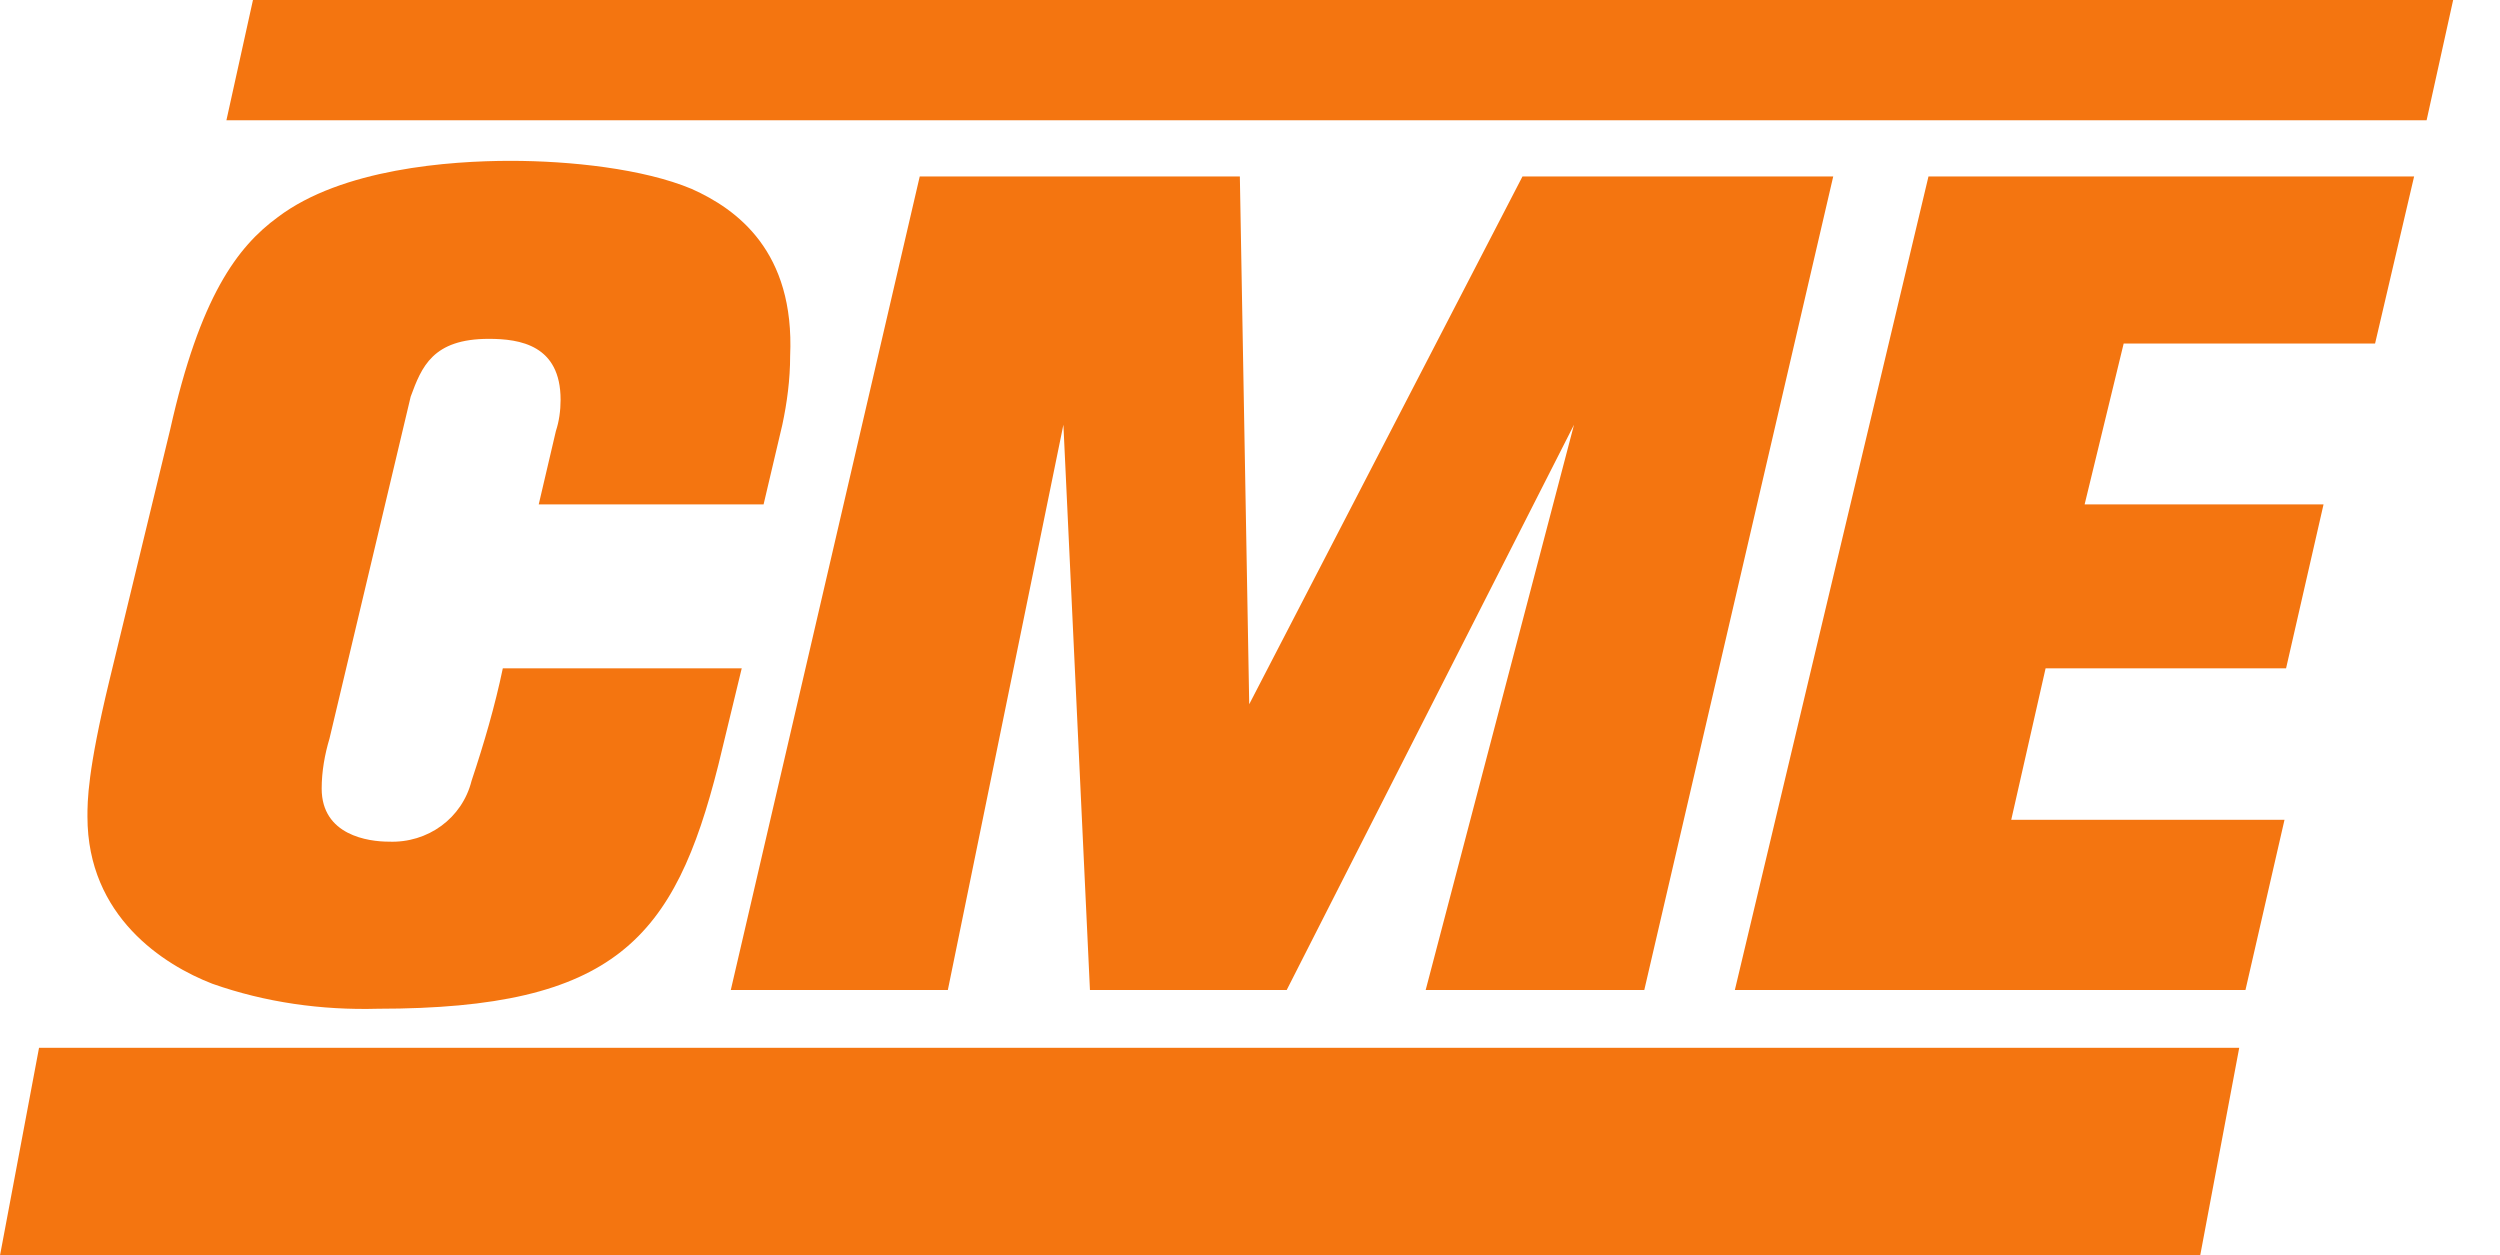
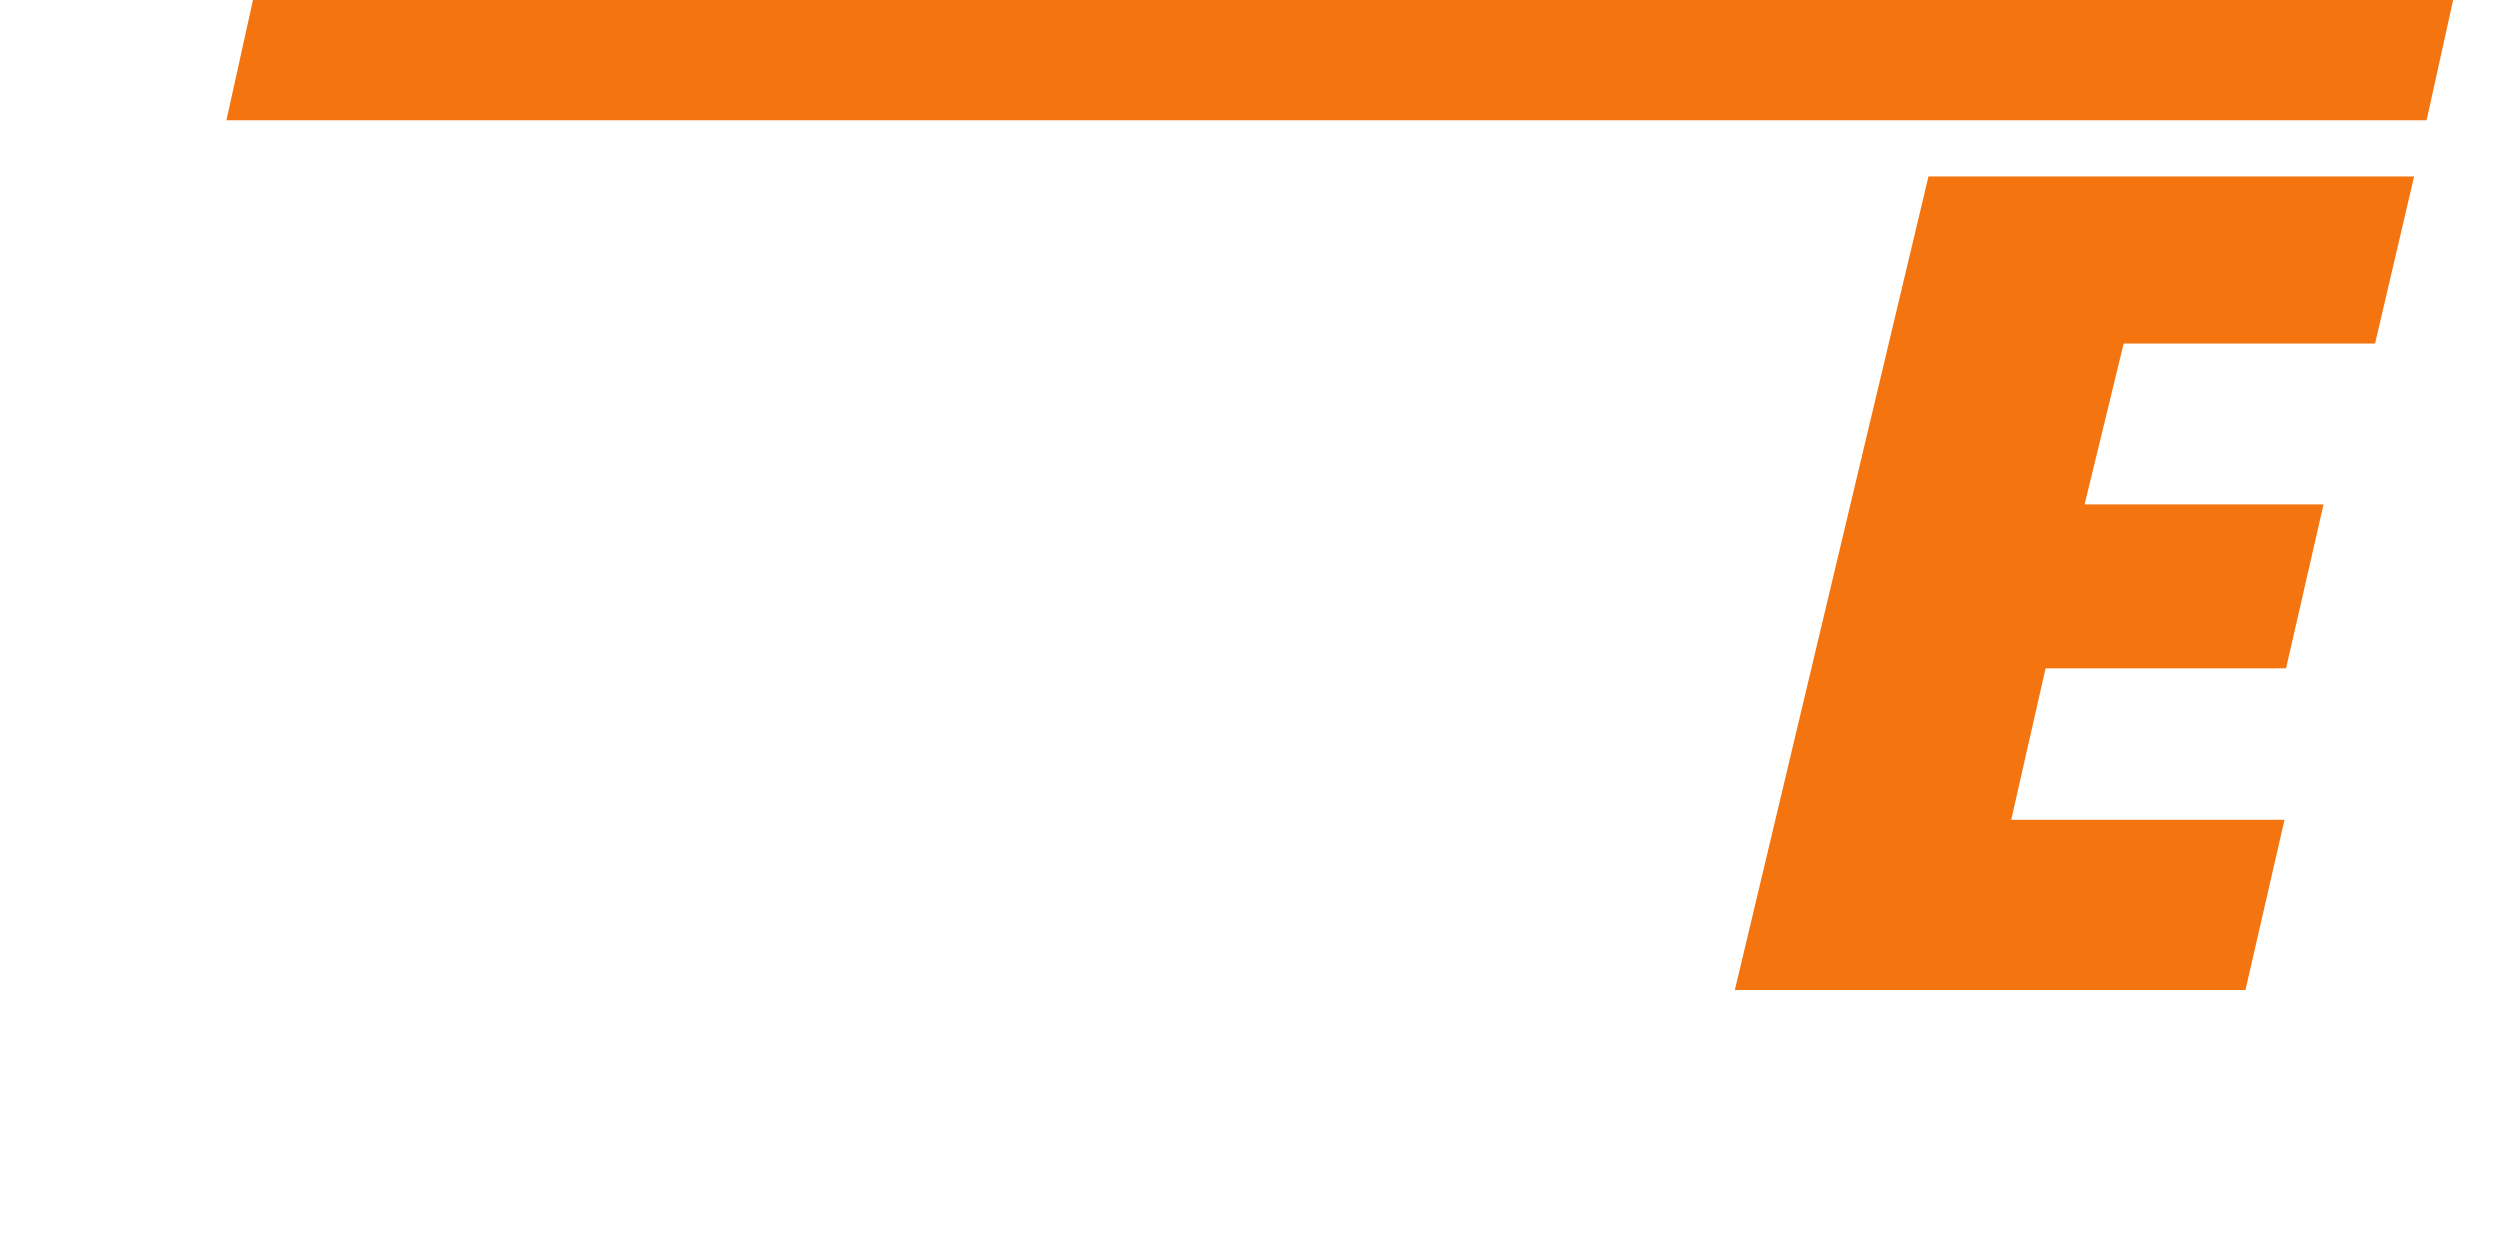
<svg xmlns="http://www.w3.org/2000/svg" version="1.1" id="Layer_1" x="0px" y="0px" viewBox="0 0 160.1 80.4" style="enable-background:new 0 0 160.1 80.4;" xml:space="preserve">
  <style type="text/css">
	.st0{fill:#F47510;}
</style>
  <path class="st0" d="M123.5,11.3h31.1L152.1,22h-16.1l-2.5,10.3h15.3l-2.4,10.5h-15.4l-2.2,9.7h17.5l-2.5,10.9h-32.7L123.5,11.3z" />
-   <polygon class="st0" points="2.5,67.1 0,80.4 140.9,80.4 143.4,67.1 " />
  <polygon class="st0" points="16.2,0 14.5,7.7 155.4,7.7 157.1,0 " />
-   <polygon class="st0" points="97.5,11.3 80,45.1 79.4,11.3 58.9,11.3 46.8,63.4 60.7,63.4 68.1,27.2 69.8,63.4 82.4,63.4 100.8,27.2   91.3,63.4 105.3,63.4 117.4,11.3 " />
-   <path class="st0" d="M44.3,12.1c-3.1-1.3-7.8-1.8-11.6-1.8c-3.9,0-10.8,0.5-14.9,3.6c-2.6,1.9-5,5.1-6.9,13.6L7,43.6  c-1.4,5.8-1.4,7.7-1.4,8.7c0,6.4,4.9,9.5,8,10.7c3.4,1.2,7,1.7,10.6,1.6c15.2,0,19-4.5,21.8-15.6l1.5-6.2H32.2  c-0.5,2.4-1.2,4.8-2,7.2c-0.6,2.4-2.8,4-5.3,3.9c-1.3,0-4.3-0.4-4.3-3.4c0-1.1,0.2-2.2,0.5-3.2l5.2-21.9c0.7-1.9,1.4-3.7,5-3.7  c2,0,4.6,0.4,4.6,3.9c0,0.7-0.1,1.4-0.3,2l-1.1,4.7h14.4l1.2-5.1c0.3-1.4,0.5-2.9,0.5-4.4C50.9,16.1,47.2,13.4,44.3,12.1z" />
</svg>